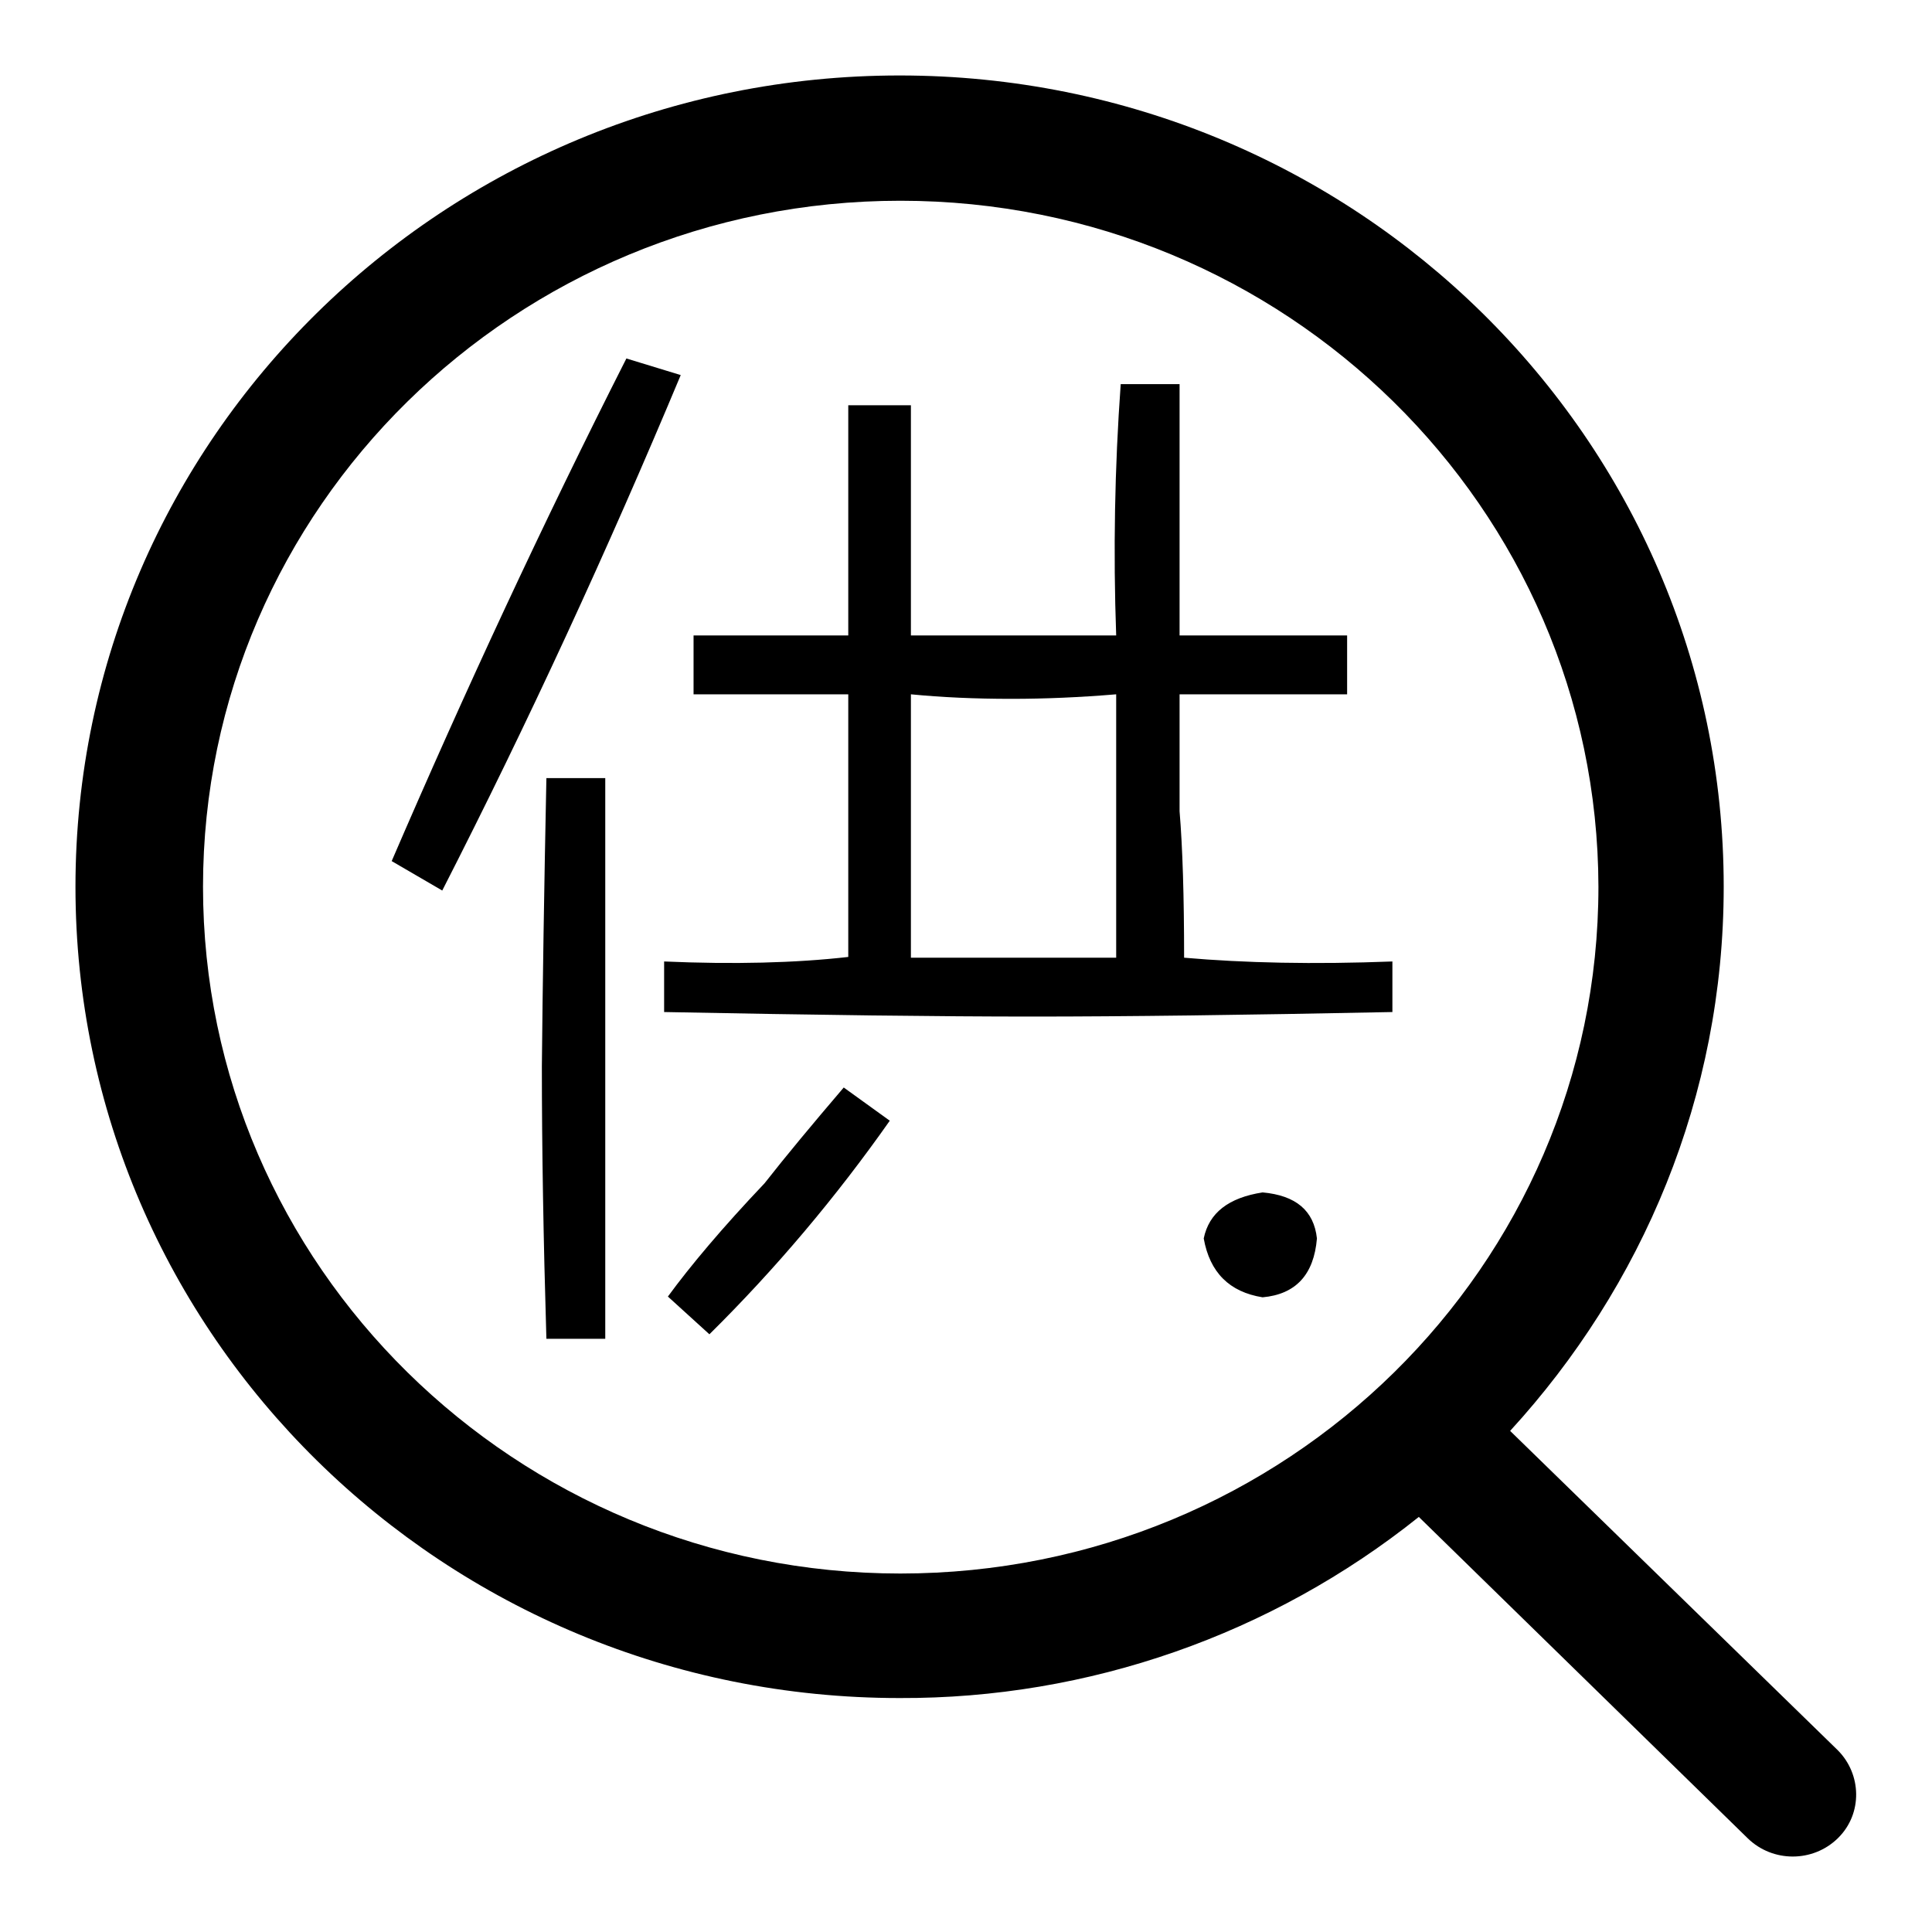
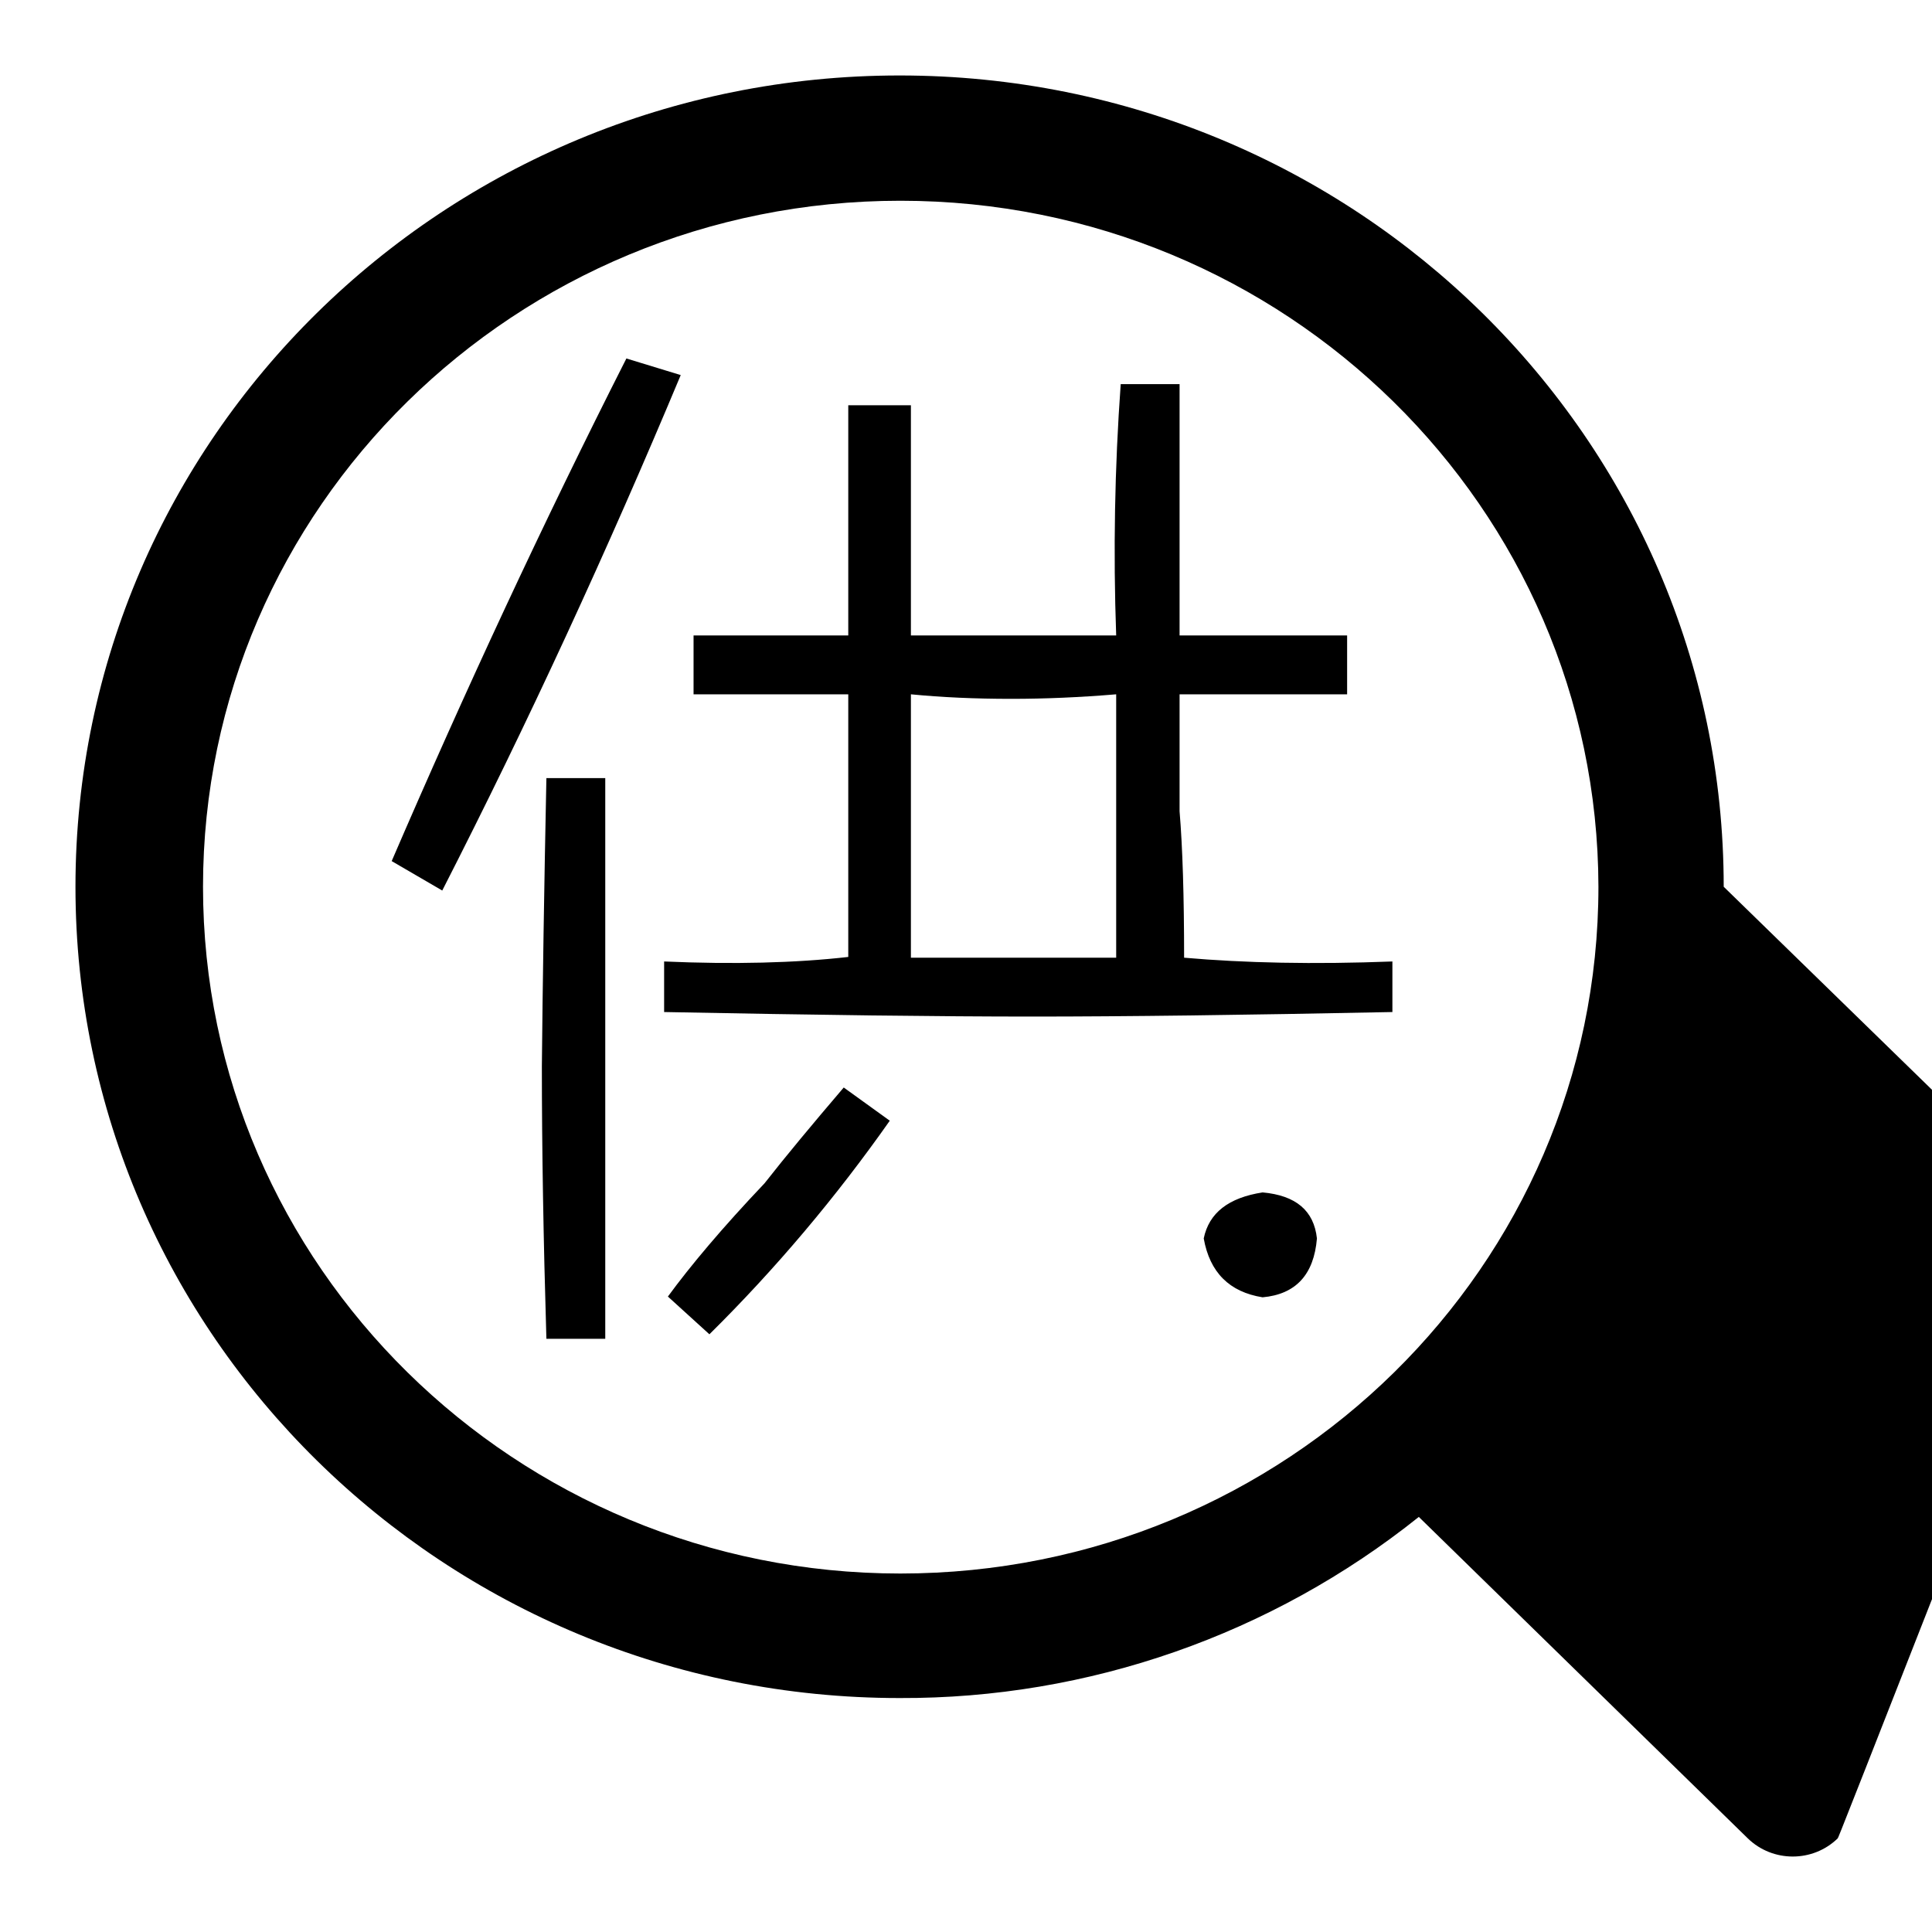
<svg xmlns="http://www.w3.org/2000/svg" version="1.1" x="0px" y="0px" viewBox="0 0 256 256" enable-background="new 0 0 256 256" xml:space="preserve">
  <g>
-     <path fill="#000000" d="M243.5,243.6c-3.3,3.2-8.6,3.2-11.9,0L188,201c-19.5,15.6-43.8,24.1-68.8,24C58.9,225,10,176.9,10,117.5 C10,58.1,58.9,10,119.2,10c60.3,0,109.2,48.1,109.2,107.5c0,27.8-10.8,53-28.3,72.1l43.4,42.3c3.2,3.2,3.3,8.4,0.1,11.6 C243.6,243.5,243.6,243.5,243.5,243.6 M119.3,26.6c-51,0-92.4,40.7-92.4,90.9c0,50.2,41.4,91,92.4,91c51.1,0,92.5-40.7,92.5-91 C211.7,67.3,170.3,26.6,119.3,26.6z M58.6,118l-6.7-3.9c9.7-22.5,20-44.7,31.1-66.6l7.2,2.2C80.5,72.9,70,95.7,58.6,118z  M72.4,103.1h7.8v74.3h-7.8c-0.4-13.3-0.6-25.3-0.6-36.1C71.9,130.6,72.1,117.8,72.4,103.1z M184.5,127.4v6.7 c-19.6,0.4-35.5,0.6-47.7,0.6c-12.2,0-28.5-0.2-48.8-0.6v-6.7c9.2,0.4,17.4,0.2,24.4-0.6V92H91.9v-7.8h20.5V53.7h8.3v30.5h27.2 c-0.4-11.1-0.2-22.2,0.6-33.3h7.8v33.3h22.2V92h-22.2v15.5c0.4,4.8,0.6,11.3,0.6,19.4C164.9,127.6,174.1,127.8,184.5,127.4 L184.5,127.4z M111.8,144.1l6.1,4.4c-7.1,10.1-15.1,19.6-23.9,28.3l-5.5-5c3-4.1,7.2-9.1,12.8-15 C104.2,153.1,107.7,148.9,111.8,144.1z M120.7,126.9h27.2V92c-4.8,0.4-9.4,0.6-13.9,0.6c-4.8,0-9.2-0.2-13.3-0.6V126.9z M167.3,158 c4.4,0.4,6.8,2.4,7.2,6.1c-0.4,4.8-2.8,7.4-7.2,7.8c-4.4-0.7-7-3.3-7.8-7.8C160.2,160.7,162.8,158.7,167.3,158z" />
+     <path fill="#000000" d="M243.5,243.6c-3.3,3.2-8.6,3.2-11.9,0L188,201c-19.5,15.6-43.8,24.1-68.8,24C58.9,225,10,176.9,10,117.5 C10,58.1,58.9,10,119.2,10c60.3,0,109.2,48.1,109.2,107.5l43.4,42.3c3.2,3.2,3.3,8.4,0.1,11.6 C243.6,243.5,243.6,243.5,243.5,243.6 M119.3,26.6c-51,0-92.4,40.7-92.4,90.9c0,50.2,41.4,91,92.4,91c51.1,0,92.5-40.7,92.5-91 C211.7,67.3,170.3,26.6,119.3,26.6z M58.6,118l-6.7-3.9c9.7-22.5,20-44.7,31.1-66.6l7.2,2.2C80.5,72.9,70,95.7,58.6,118z  M72.4,103.1h7.8v74.3h-7.8c-0.4-13.3-0.6-25.3-0.6-36.1C71.9,130.6,72.1,117.8,72.4,103.1z M184.5,127.4v6.7 c-19.6,0.4-35.5,0.6-47.7,0.6c-12.2,0-28.5-0.2-48.8-0.6v-6.7c9.2,0.4,17.4,0.2,24.4-0.6V92H91.9v-7.8h20.5V53.7h8.3v30.5h27.2 c-0.4-11.1-0.2-22.2,0.6-33.3h7.8v33.3h22.2V92h-22.2v15.5c0.4,4.8,0.6,11.3,0.6,19.4C164.9,127.6,174.1,127.8,184.5,127.4 L184.5,127.4z M111.8,144.1l6.1,4.4c-7.1,10.1-15.1,19.6-23.9,28.3l-5.5-5c3-4.1,7.2-9.1,12.8-15 C104.2,153.1,107.7,148.9,111.8,144.1z M120.7,126.9h27.2V92c-4.8,0.4-9.4,0.6-13.9,0.6c-4.8,0-9.2-0.2-13.3-0.6V126.9z M167.3,158 c4.4,0.4,6.8,2.4,7.2,6.1c-0.4,4.8-2.8,7.4-7.2,7.8c-4.4-0.7-7-3.3-7.8-7.8C160.2,160.7,162.8,158.7,167.3,158z" />
  </g>
</svg>